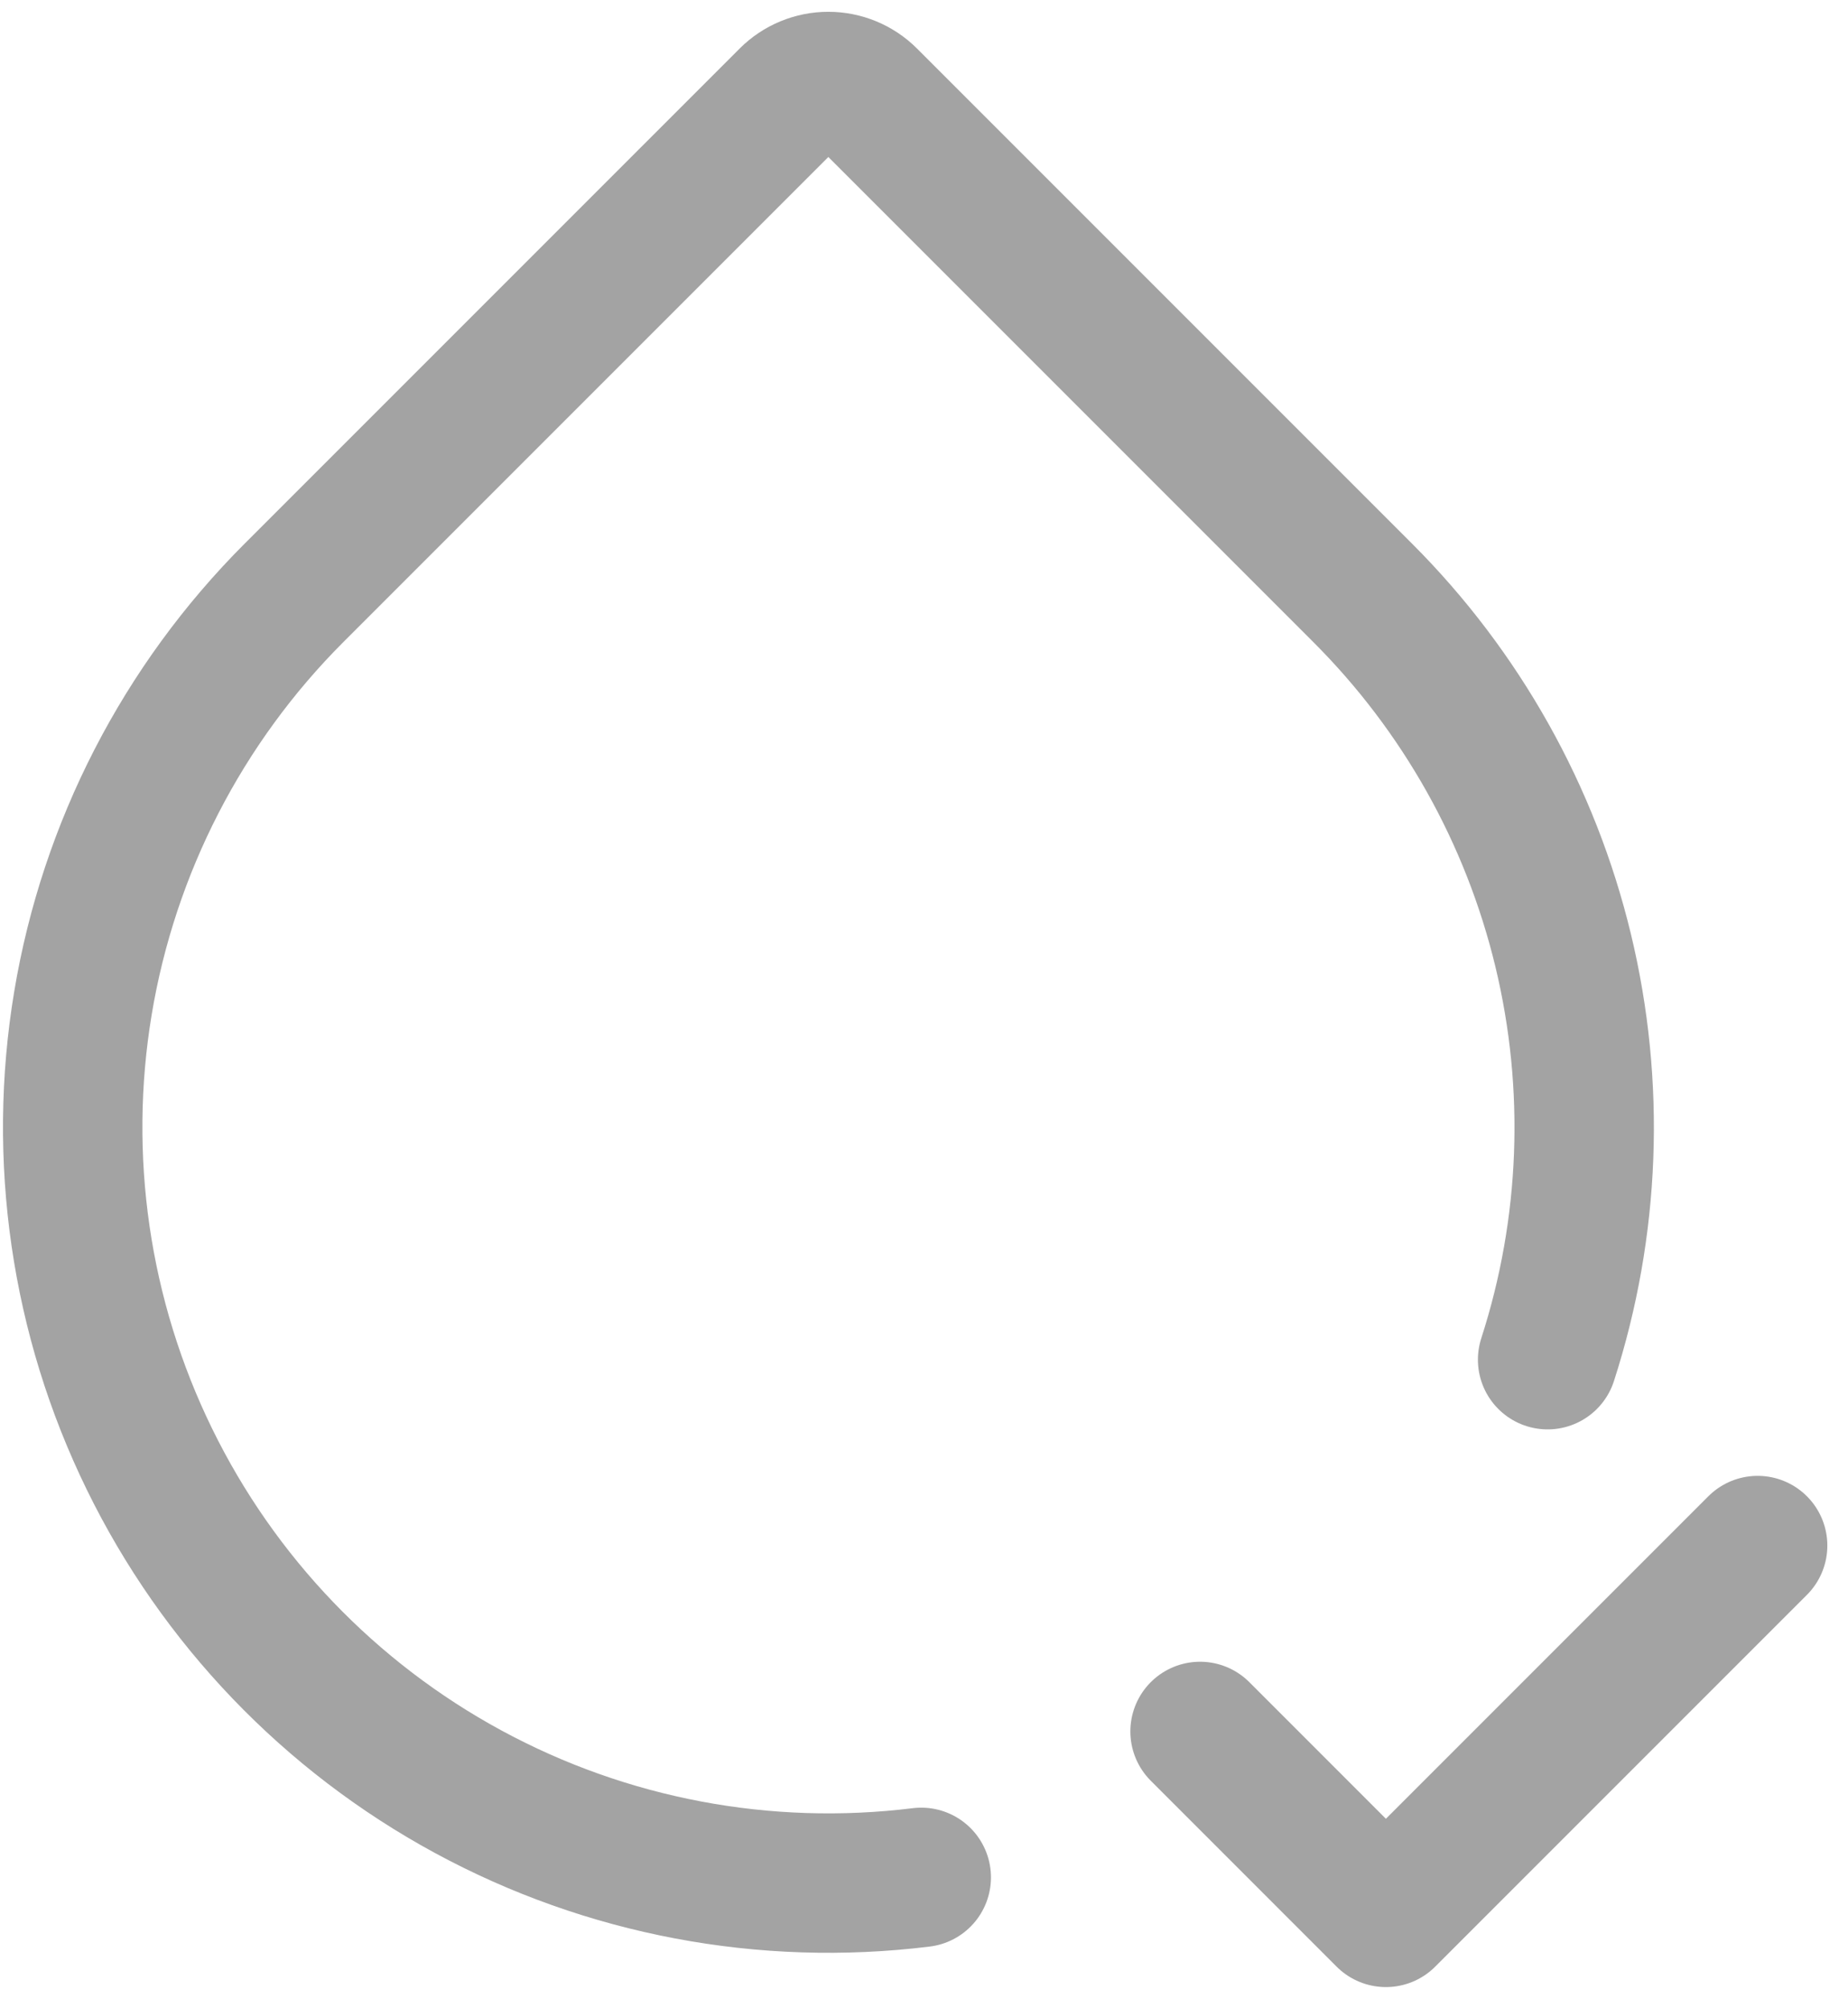
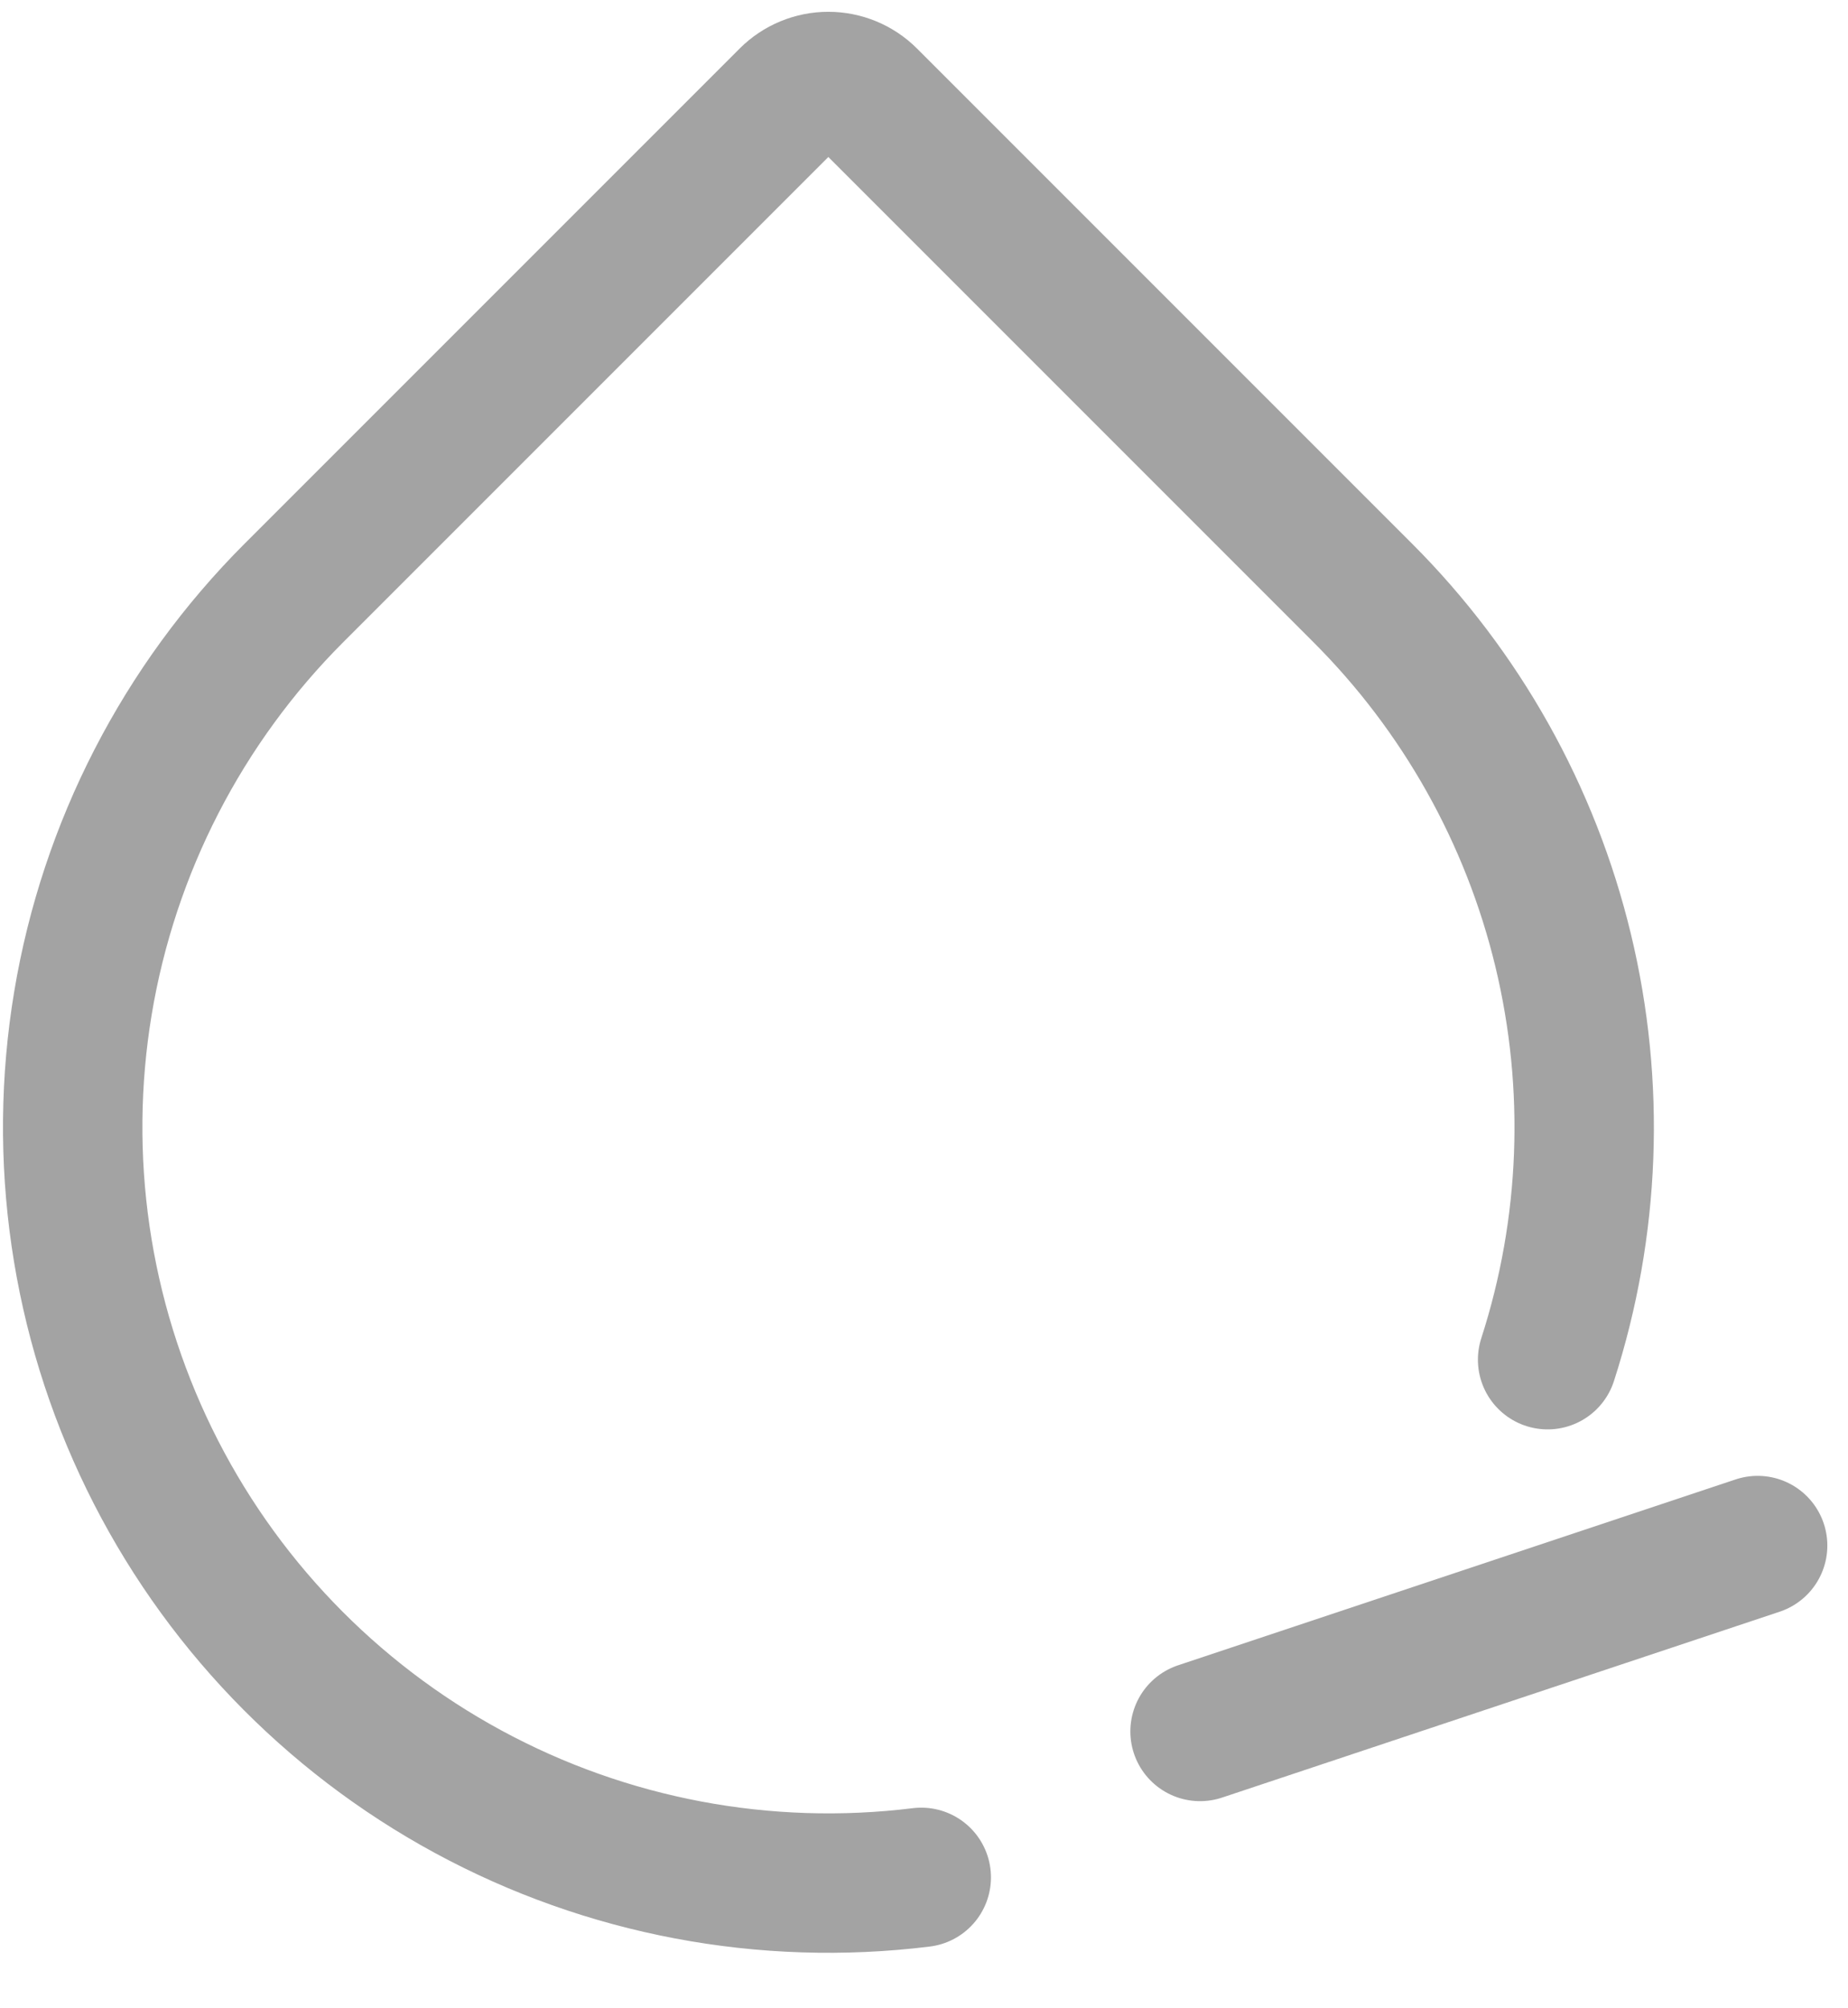
<svg xmlns="http://www.w3.org/2000/svg" width="58" height="63" viewBox="0 0 58 63" fill="none">
-   <path d="M28.914 58.912C24.012 59.519 19.042 58.581 14.699 56.227C10.355 53.873 6.856 50.222 4.688 45.783C2.519 41.344 1.792 36.339 2.605 31.467C3.419 26.594 5.734 22.098 9.227 18.604L24.761 3.07C25.089 2.742 25.534 2.558 25.997 2.558C26.461 2.558 26.906 2.742 27.234 3.07L42.768 18.604C45.858 21.692 48.035 25.572 49.059 29.818C50.083 34.064 49.915 38.51 48.572 42.667M37.664 54.333L43.497 60.167L55.164 48.5" stroke="#A3A3A3" stroke-width="4.375" stroke-linecap="round" stroke-linejoin="round" />
+   <path d="M28.914 58.912C24.012 59.519 19.042 58.581 14.699 56.227C10.355 53.873 6.856 50.222 4.688 45.783C2.519 41.344 1.792 36.339 2.605 31.467C3.419 26.594 5.734 22.098 9.227 18.604L24.761 3.07C25.089 2.742 25.534 2.558 25.997 2.558C26.461 2.558 26.906 2.742 27.234 3.07L42.768 18.604C45.858 21.692 48.035 25.572 49.059 29.818C50.083 34.064 49.915 38.51 48.572 42.667M37.664 54.333L55.164 48.5" stroke="#A3A3A3" stroke-width="4.375" stroke-linecap="round" stroke-linejoin="round" />
</svg>